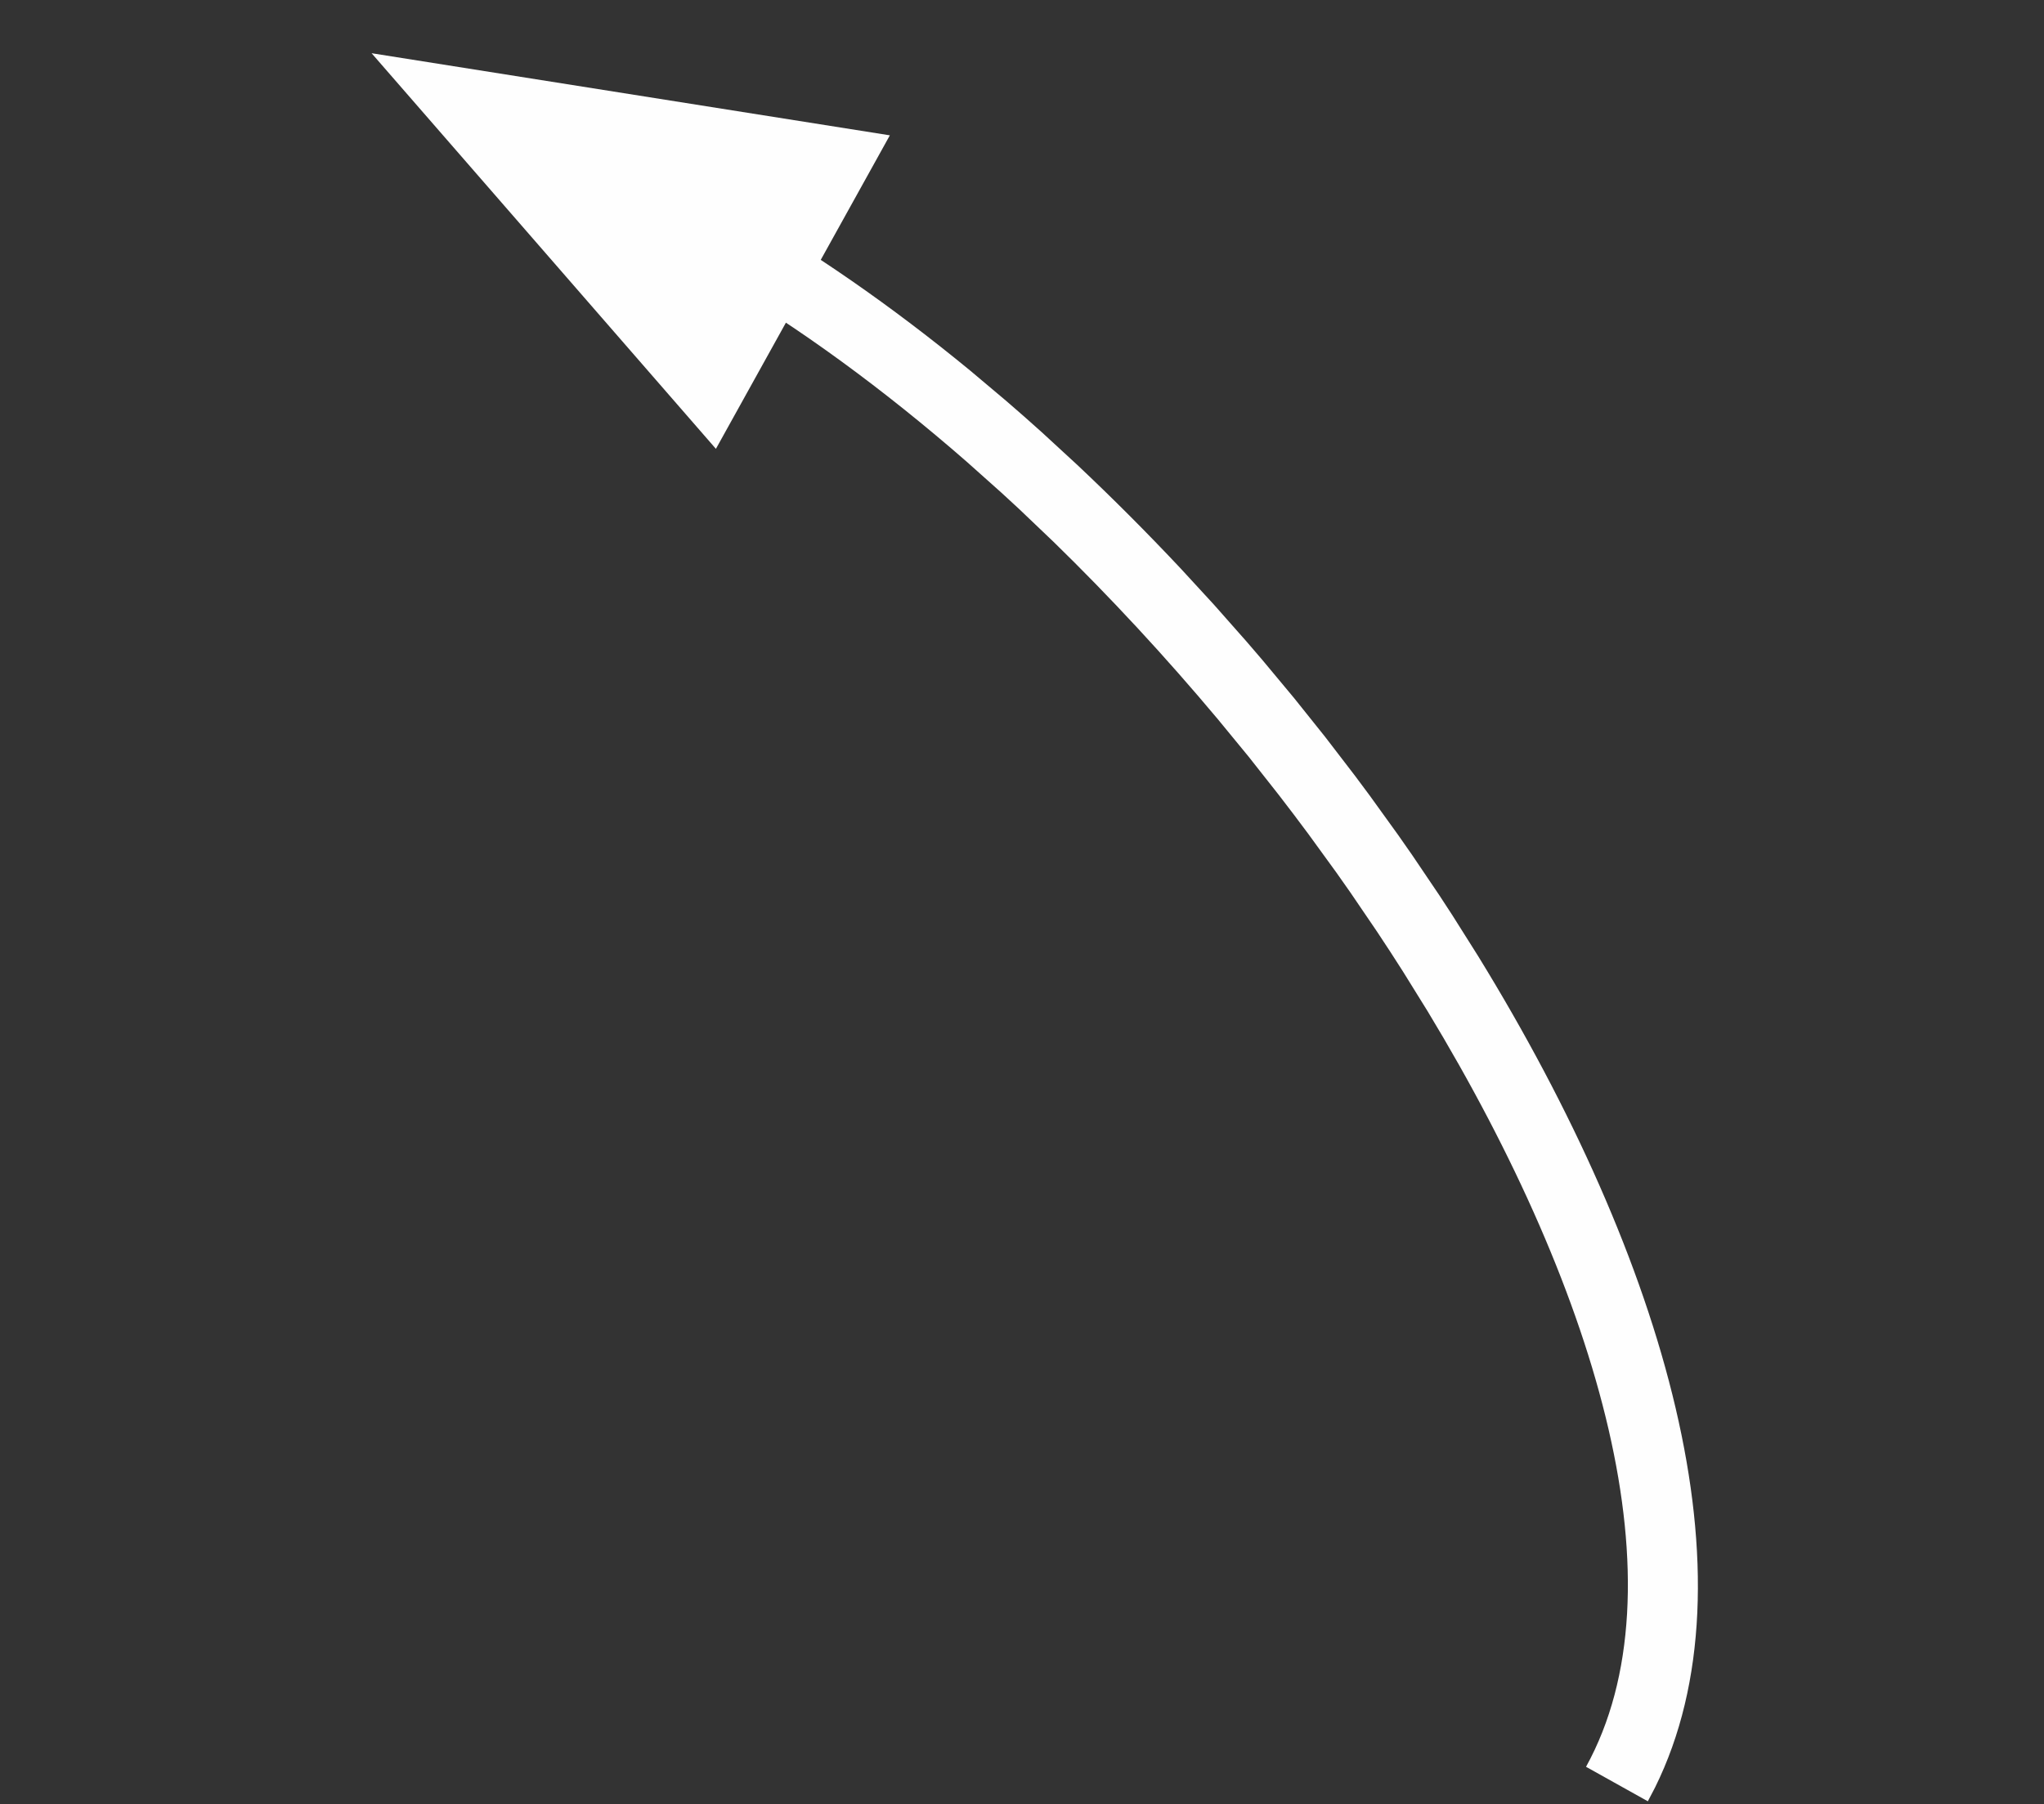
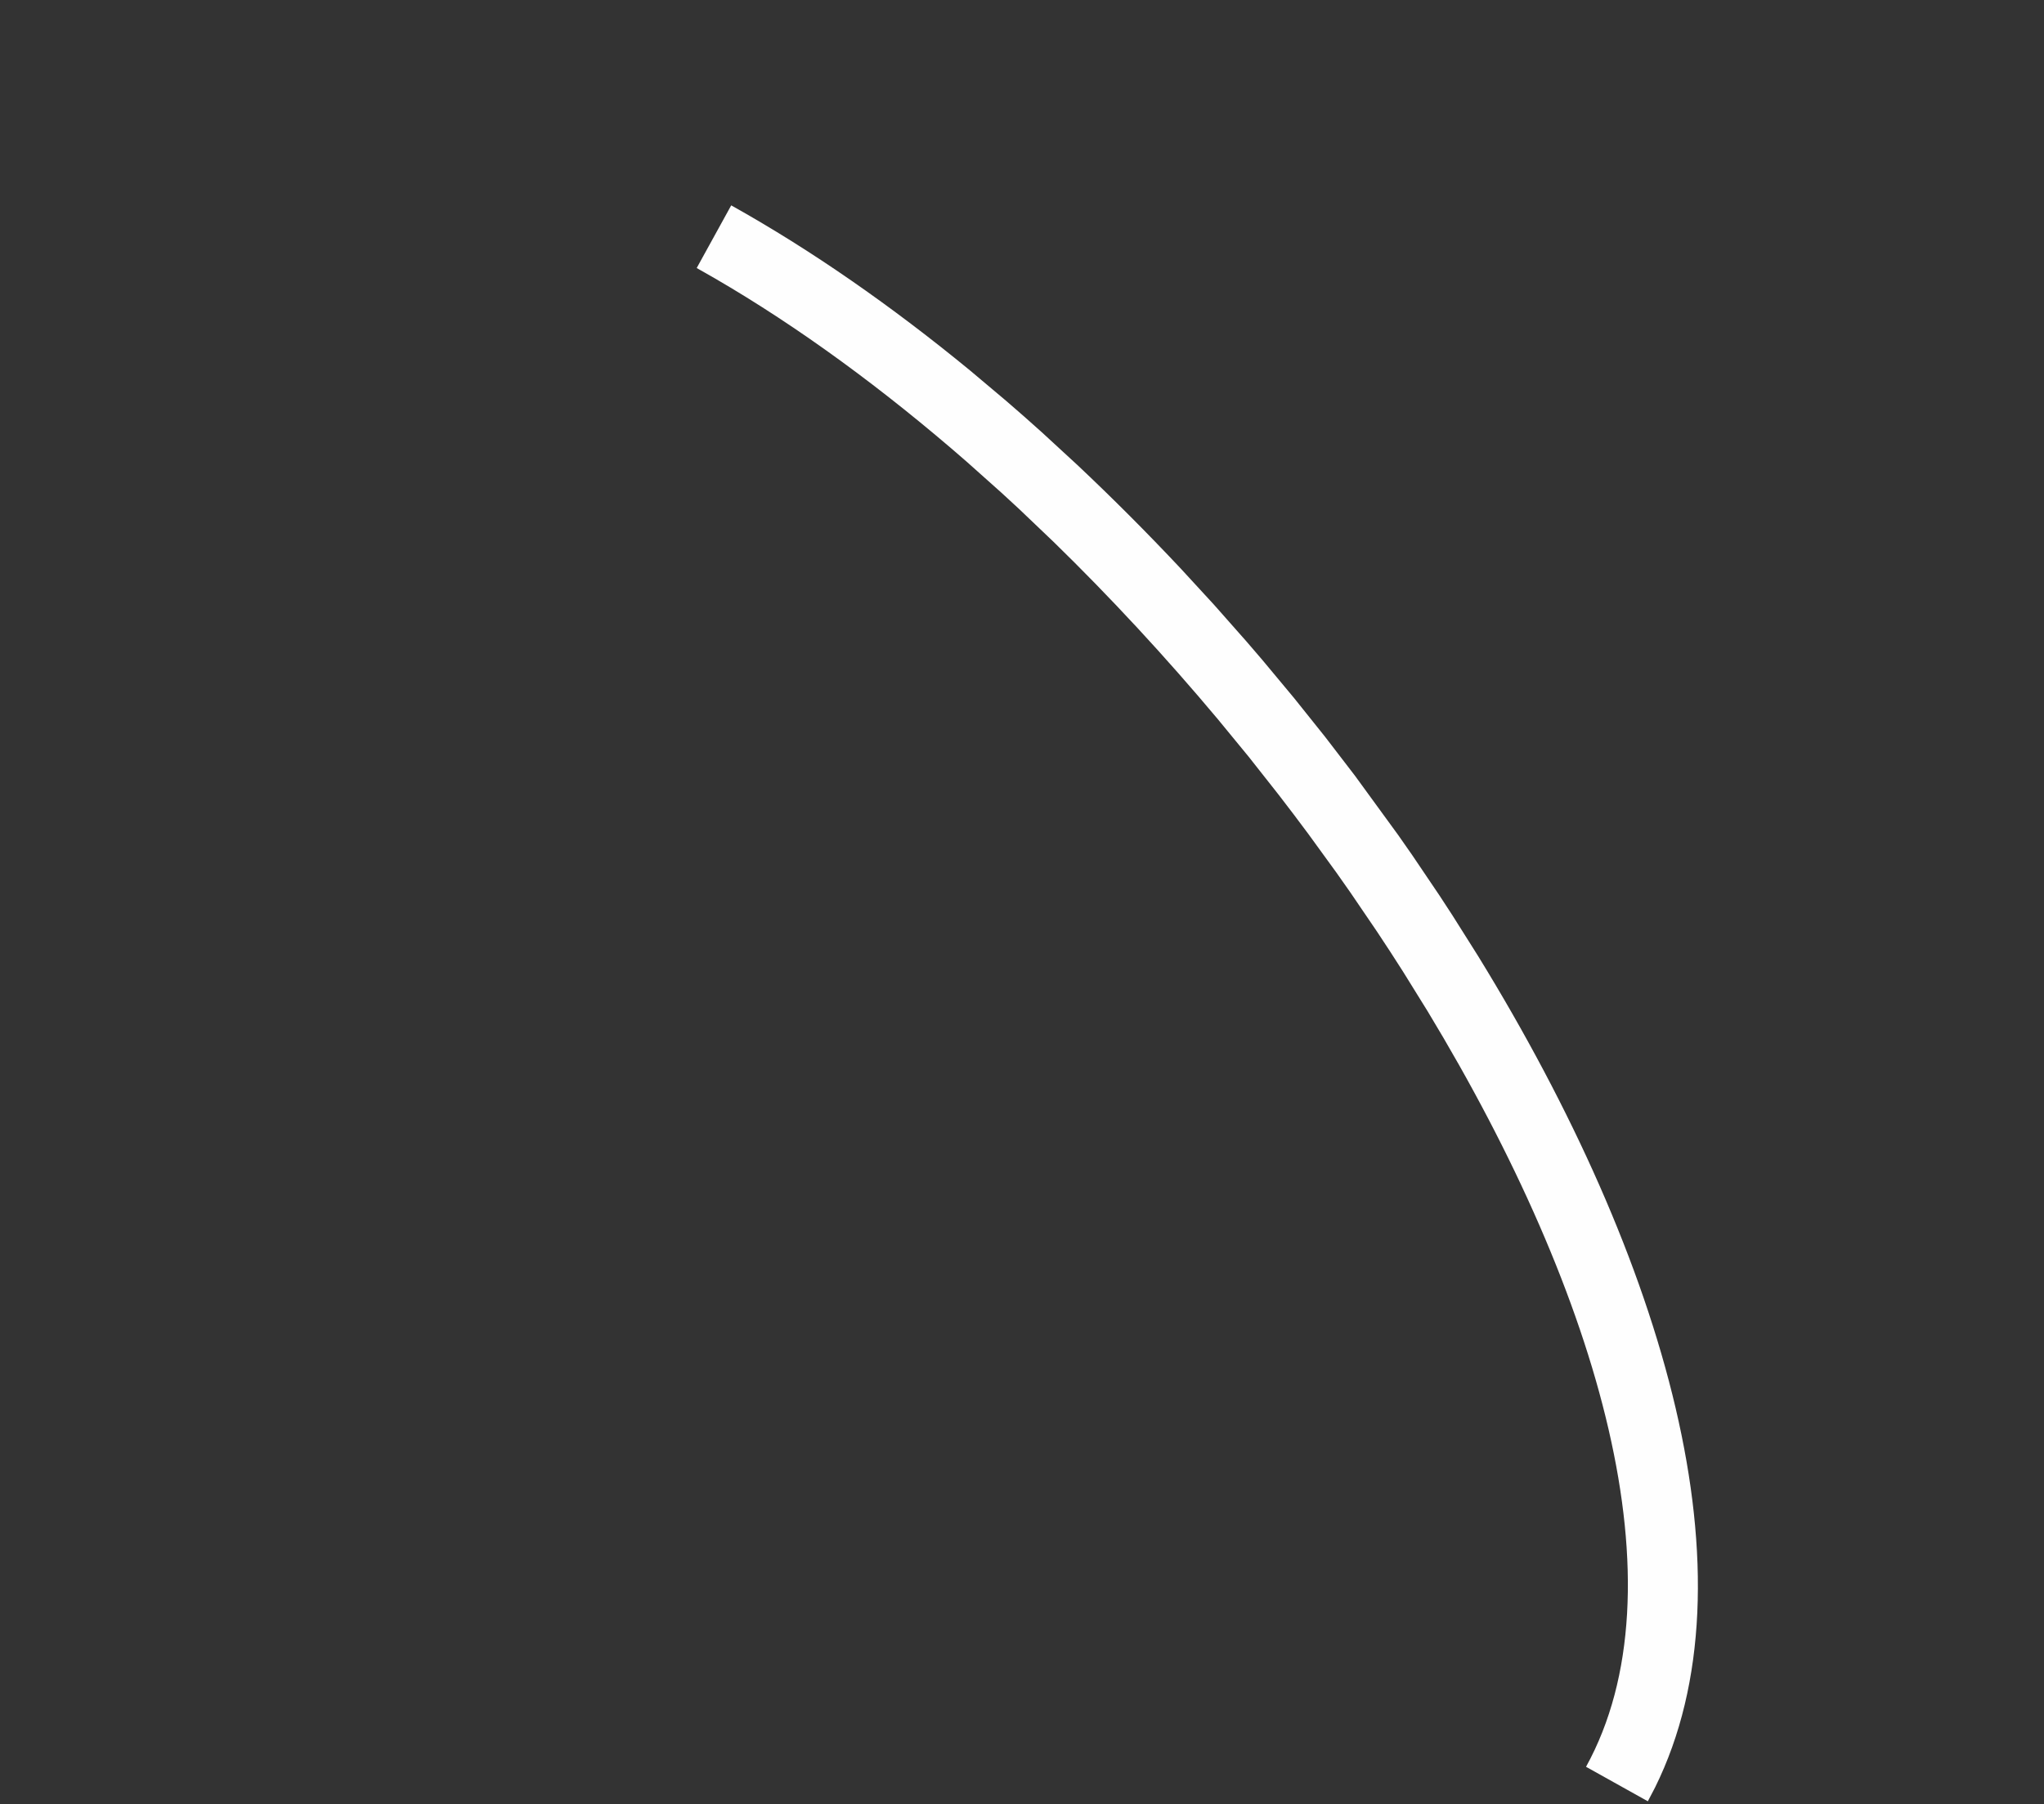
<svg xmlns="http://www.w3.org/2000/svg" width="94px" height="83px" viewBox="0 0 94 83" version="1.1">
  <rect x="0" y="0" width="94" height="83" fill="#333333" stroke="none" />
  <title>Group 5</title>
  <g id="Page-1" stroke="none" stroke-width="1" fill="none" fill-rule="evenodd">
    <g id="Het-laatste--oerbos-van--Europa" transform="translate(-963, -198)" fill="#FEFEFE">
      <g id="Group-5" transform="translate(1010, 239.5) rotate(-165) translate(-1010, -239.5) translate(971, 207)">
-         <path d="M0.495,0 L3.651,0.797 C1.411,9.89 8.592,21.839 19.679,32.478 L21.251,33.954 C21.783,34.443 22.322,34.928 22.87,35.41 L24.533,36.844 C24.814,37.081 25.096,37.317 25.38,37.552 L27.103,38.948 C27.684,39.409 28.27,39.865 28.862,40.316 L30.653,41.654 L32.473,42.957 C35.529,45.101 38.693,47.096 41.894,48.889 L43.818,49.94 C44.14,50.111 44.461,50.28 44.783,50.446 L46.715,51.42 C51.226,53.629 55.742,55.391 60.075,56.563 L61,56.805 L60.213,60 C56.131,58.97 51.89,57.437 47.636,55.506 L45.672,54.586 C45.017,54.271 44.362,53.946 43.708,53.612 L41.75,52.587 C39.794,51.535 37.85,50.409 35.93,49.219 L34.02,48.007 L32.129,46.754 C31.816,46.542 31.504,46.329 31.192,46.113 L29.338,44.804 L27.51,43.459 L25.714,42.081 C25.418,41.849 25.122,41.615 24.829,41.381 L23.085,39.958 C22.797,39.718 22.511,39.478 22.227,39.236 L20.542,37.773 C20.265,37.527 19.99,37.28 19.716,37.032 L18.098,35.535 C6.136,24.221 -1.767,11.178 0.34,0.695 L0.495,0 Z" id="Stroke-1" fill-rule="nonzero" />
-         <polygon id="Fill-3" points="78 62.48 54 65 57.994 49" />
+         <path d="M0.495,0 L3.651,0.797 C1.411,9.89 8.592,21.839 19.679,32.478 L21.251,33.954 C21.783,34.443 22.322,34.928 22.87,35.41 L24.533,36.844 C24.814,37.081 25.096,37.317 25.38,37.552 L27.103,38.948 C27.684,39.409 28.27,39.865 28.862,40.316 L30.653,41.654 L32.473,42.957 C35.529,45.101 38.693,47.096 41.894,48.889 L43.818,49.94 C44.14,50.111 44.461,50.28 44.783,50.446 L46.715,51.42 C51.226,53.629 55.742,55.391 60.075,56.563 L61,56.805 L60.213,60 C56.131,58.97 51.89,57.437 47.636,55.506 L45.672,54.586 C45.017,54.271 44.362,53.946 43.708,53.612 L41.75,52.587 C39.794,51.535 37.85,50.409 35.93,49.219 L34.02,48.007 L32.129,46.754 C31.816,46.542 31.504,46.329 31.192,46.113 L29.338,44.804 L27.51,43.459 L25.714,42.081 L23.085,39.958 C22.797,39.718 22.511,39.478 22.227,39.236 L20.542,37.773 C20.265,37.527 19.99,37.28 19.716,37.032 L18.098,35.535 C6.136,24.221 -1.767,11.178 0.34,0.695 L0.495,0 Z" id="Stroke-1" fill-rule="nonzero" />
      </g>
    </g>
  </g>
</svg>